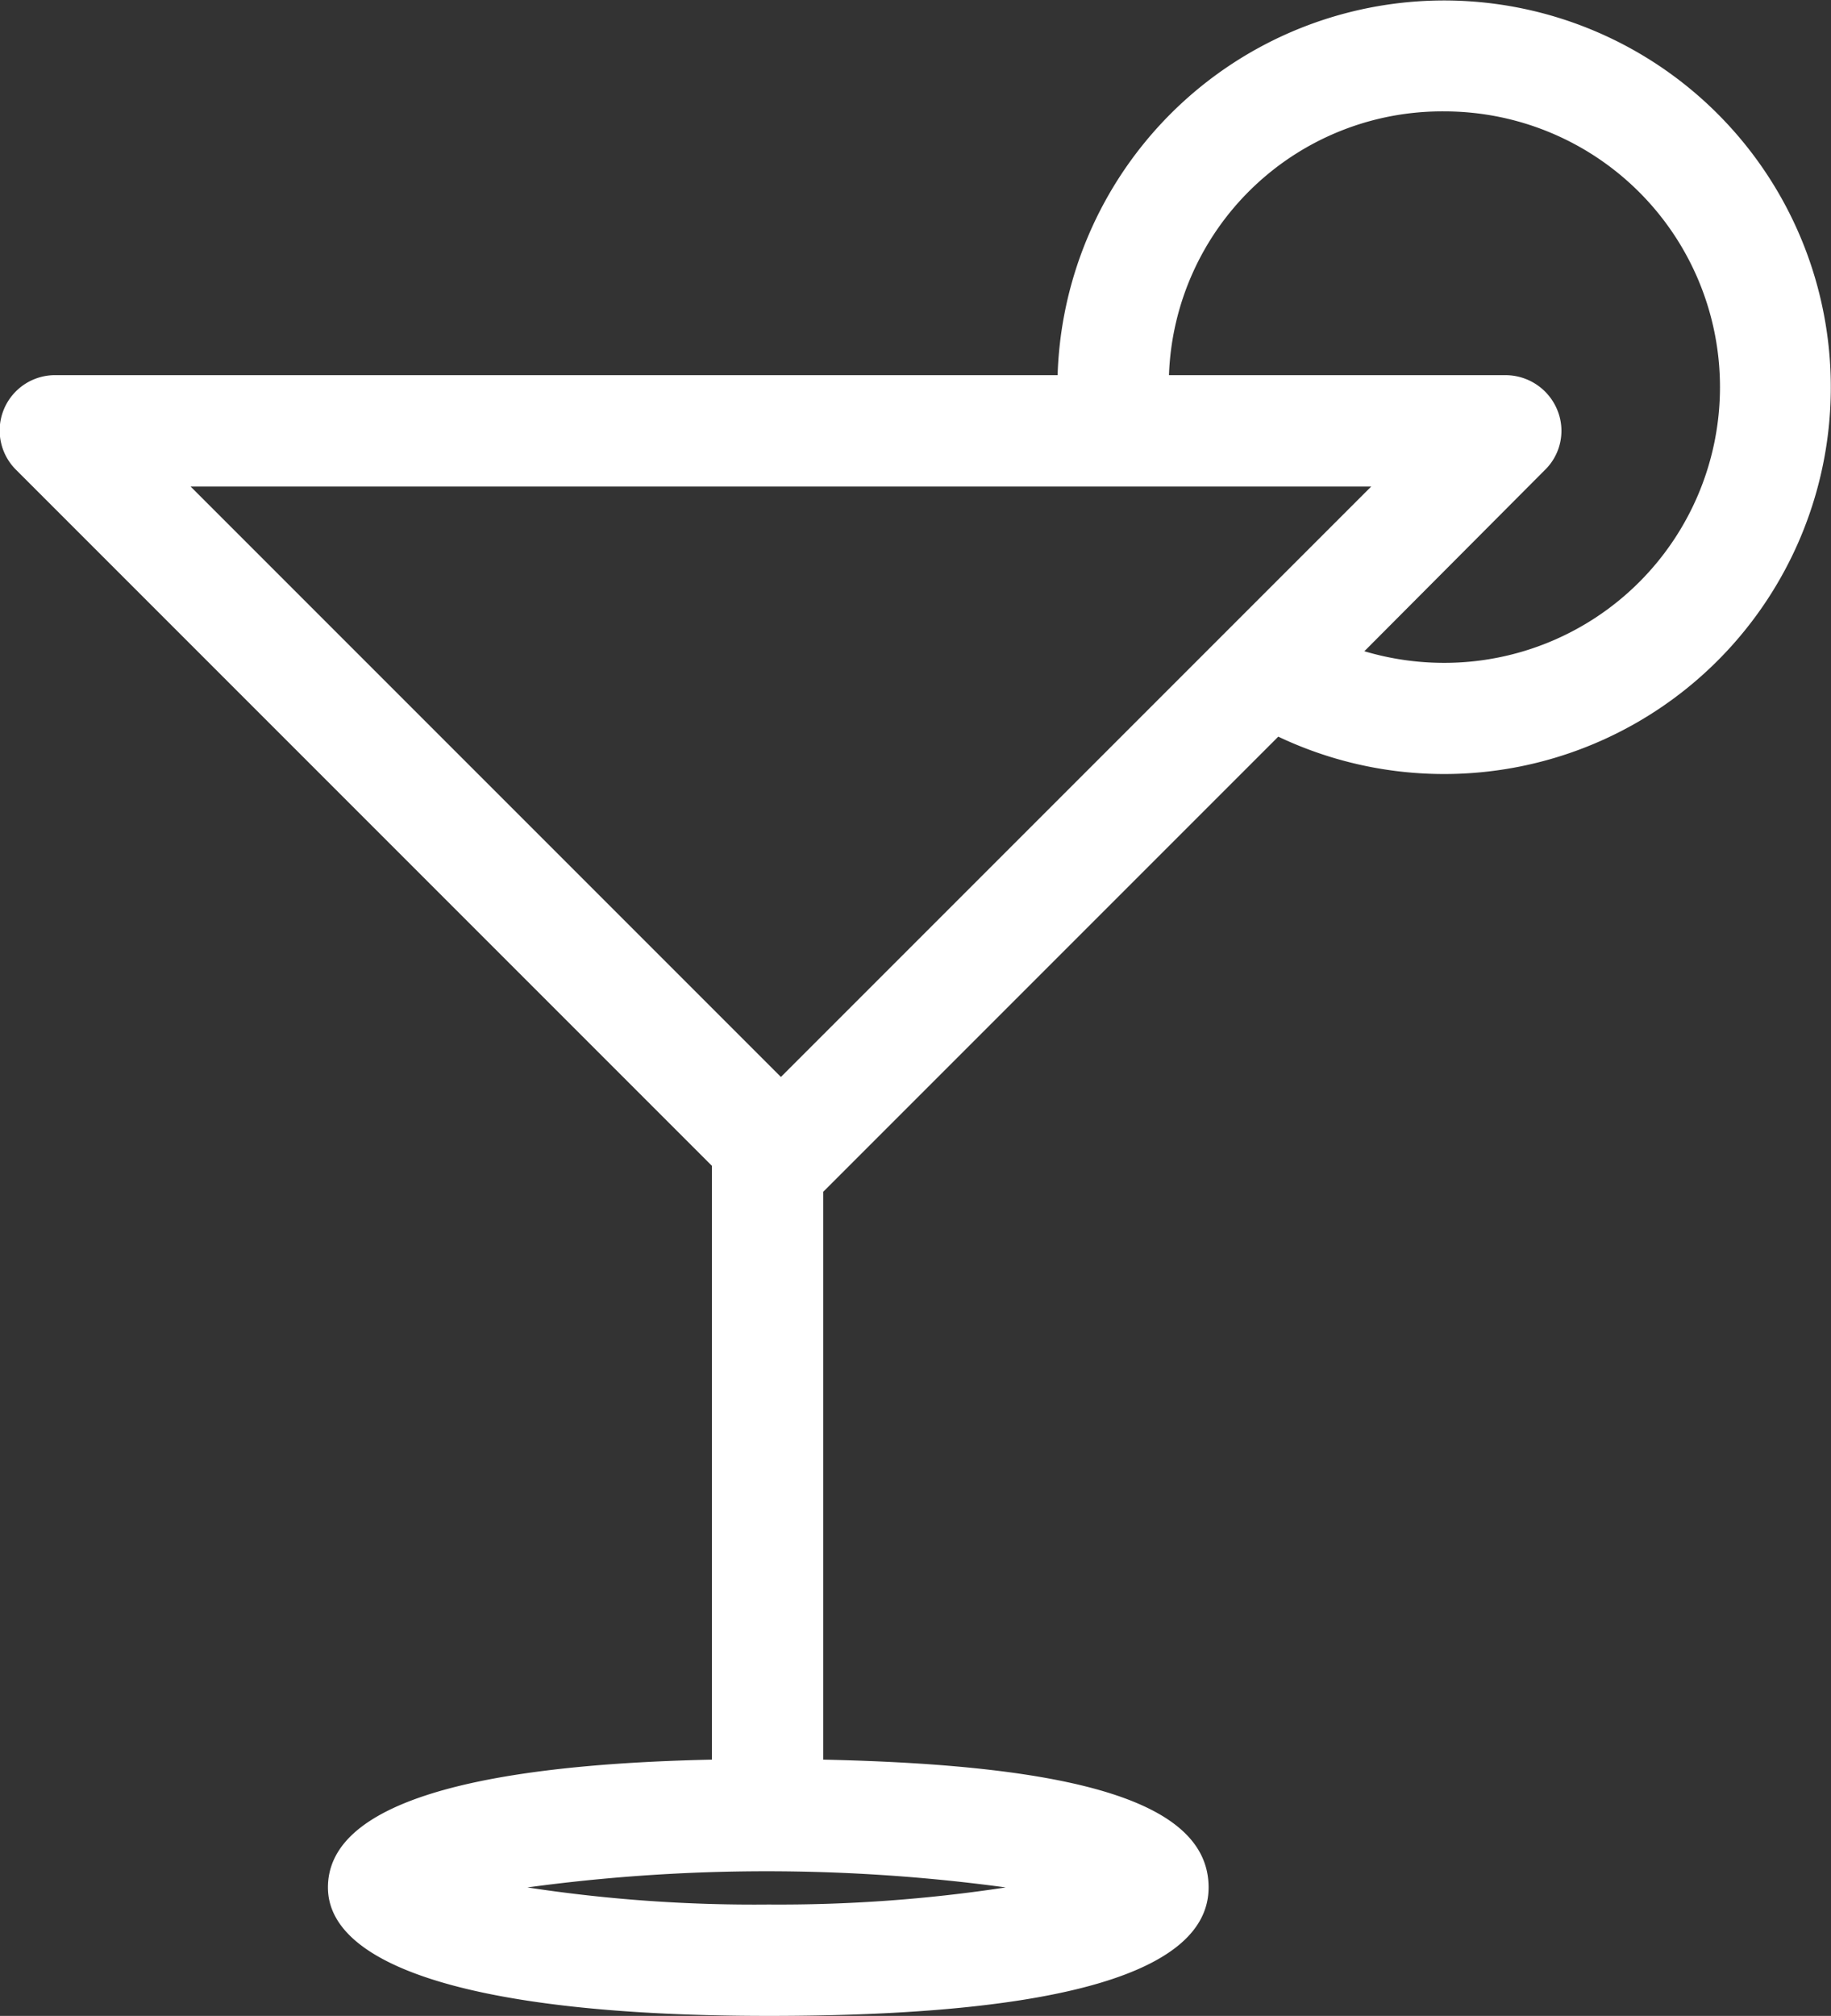
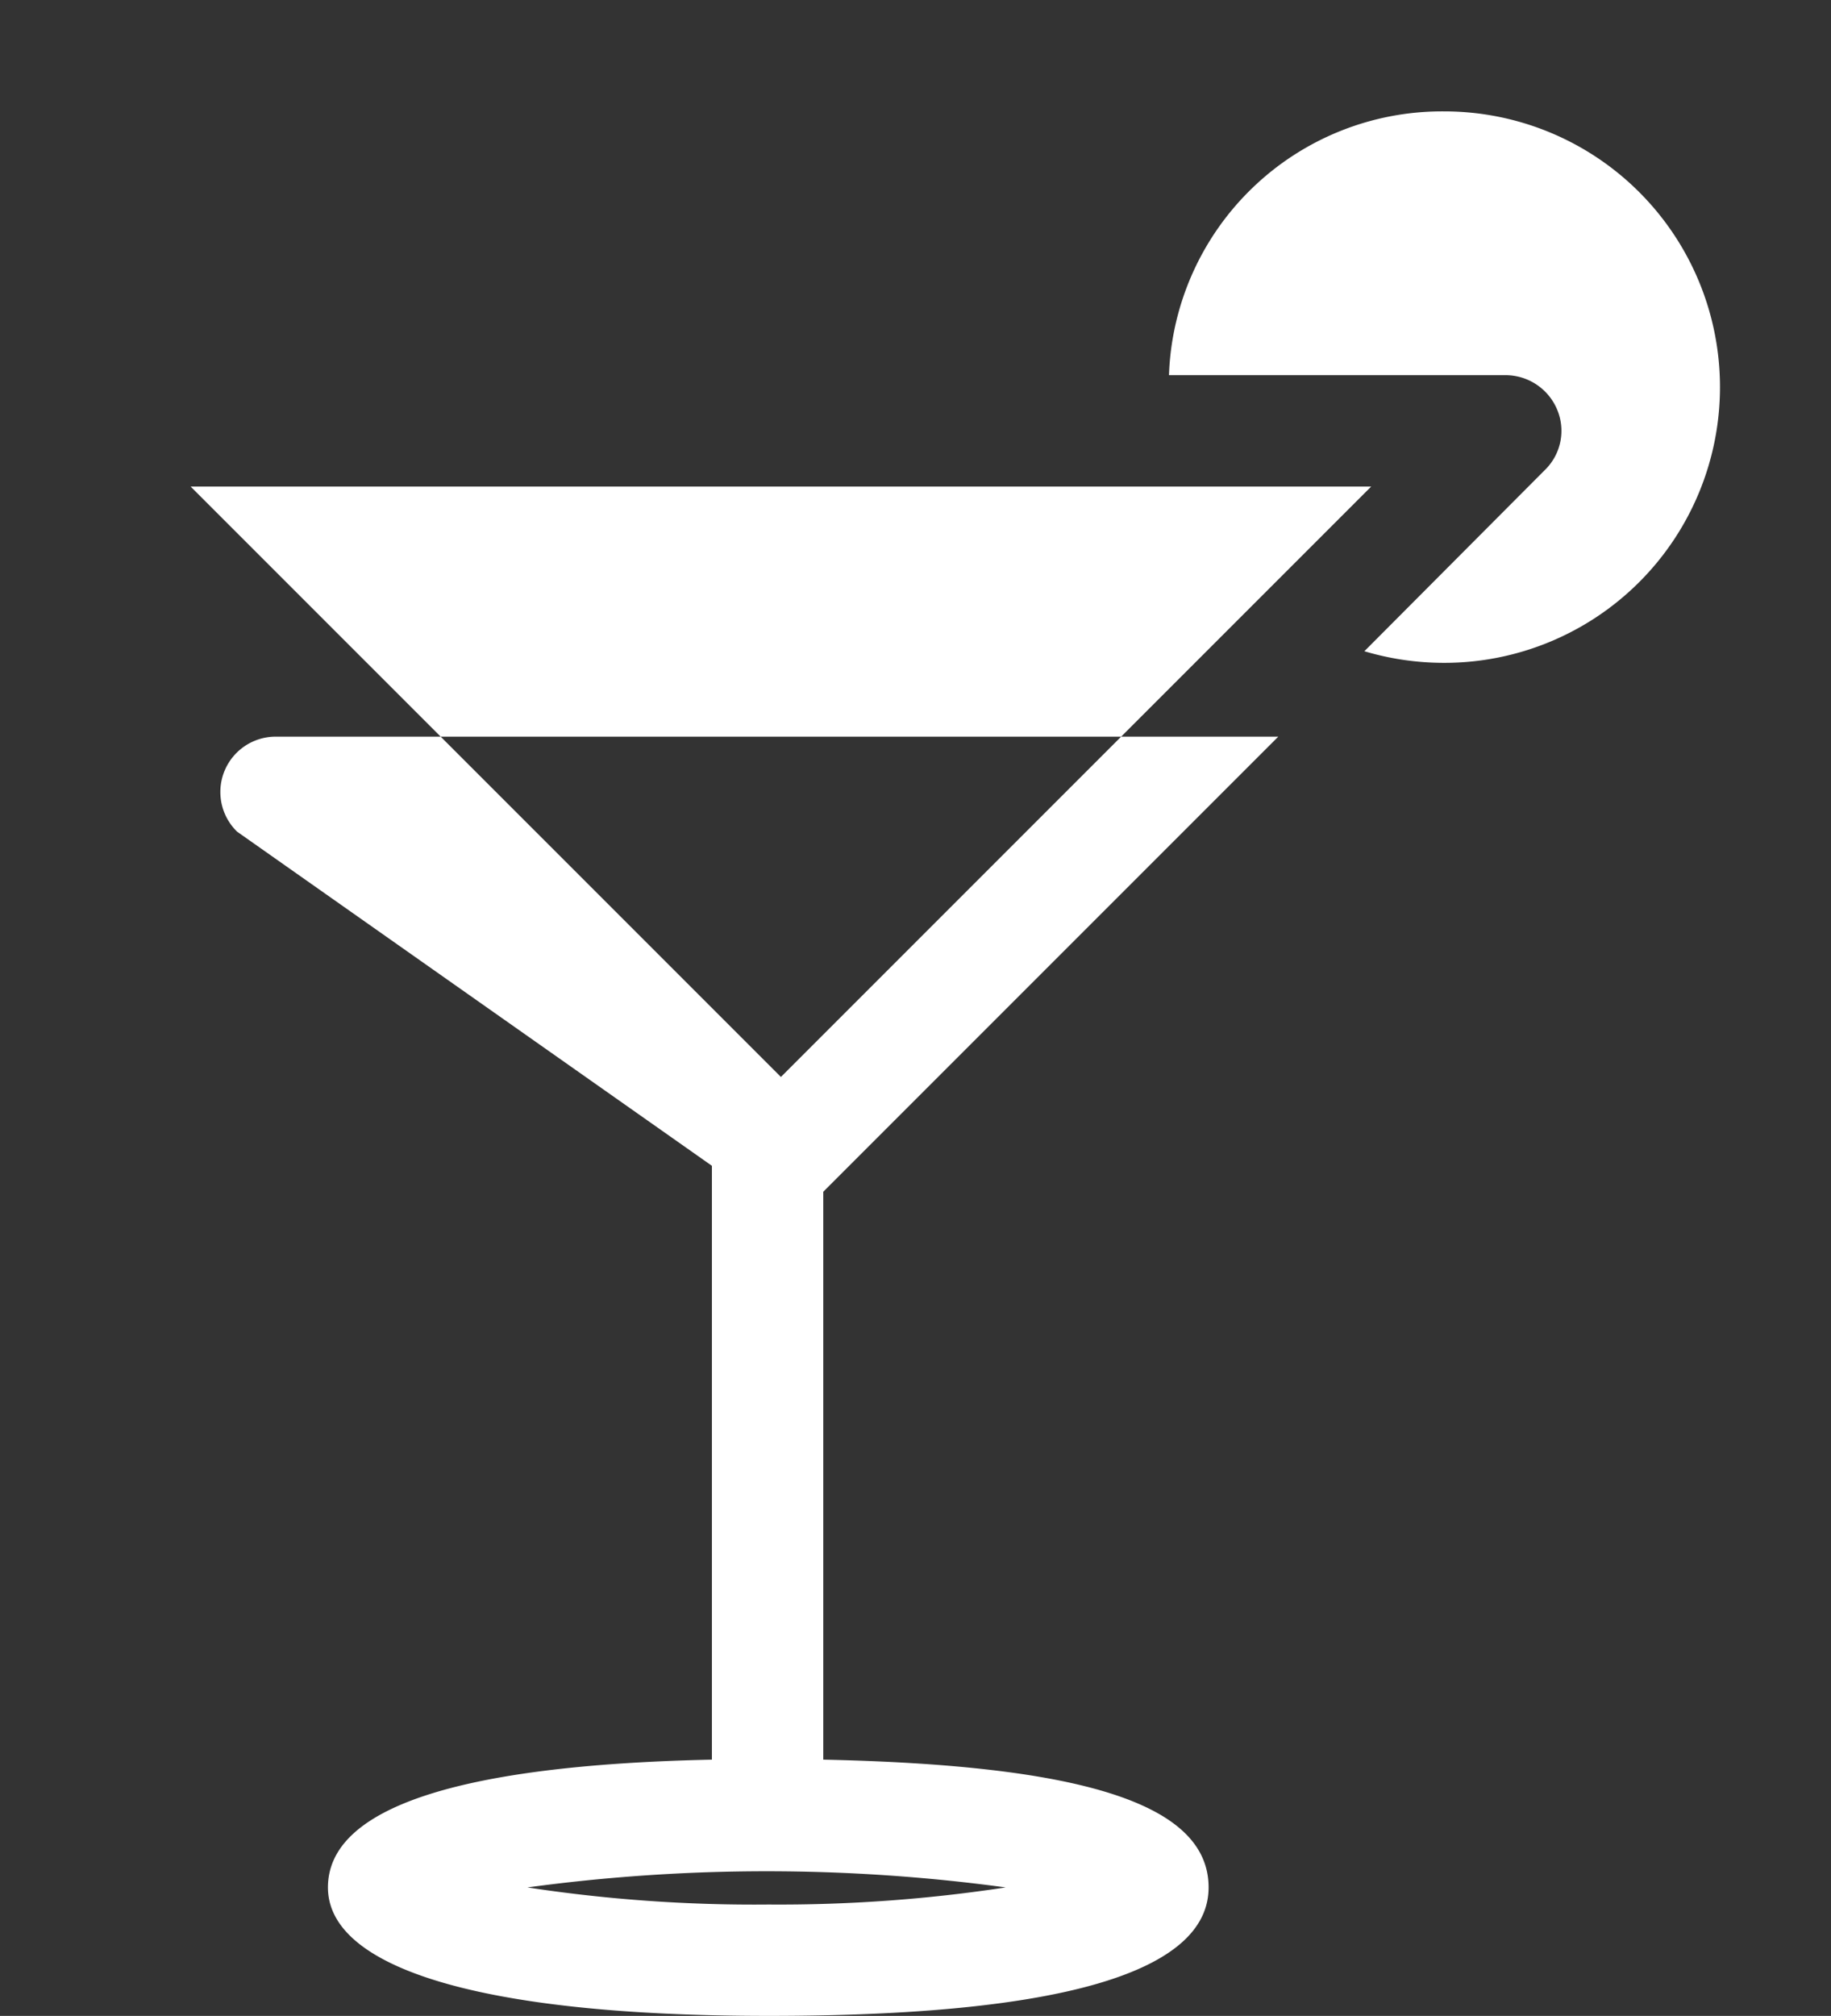
<svg xmlns="http://www.w3.org/2000/svg" id="Layer_1" data-name="Layer 1" viewBox="0 0 26.8 29.5">
  <rect x="0" y="0" width="26.8" height="29.5" fill="#333333" stroke="none" />
  <defs>
    <style>.cls-1{fill:#fff;}</style>
  </defs>
-   <path class="cls-1" d="M1310.77,435.94v8.69c-3.73.08-5.62.71-5.62,1.87s2.17,1.88,6.45,1.88,6.44-.64,6.44-1.88-1.9-1.79-5.64-1.87v-8.31l6.66-6.66a5.66,5.66,0,1,0-3.23-5.29h-14.66a.81.81,0,0,0-.58,1.39Zm10.72-15.43a4,4,0,0,1,0,8.07,4.09,4.09,0,0,1-1.17-.17l2.64-2.65a.8.8,0,0,0,.18-.89.82.82,0,0,0-.75-.5h-4.93A4,4,0,0,1,1321.49,420.51Zm-1.07,5.49-8.64,8.64-8.64-8.64Zm-8.82,20.75a22,22,0,0,1-3.53-.25,26,26,0,0,1,7,0A22,22,0,0,1,1311.6,446.75Z" transform="translate(-1300.35 -418.88)" />
+   <path class="cls-1" d="M1310.77,435.94v8.69c-3.73.08-5.62.71-5.62,1.87s2.17,1.88,6.45,1.88,6.44-.64,6.44-1.88-1.9-1.79-5.64-1.87v-8.31l6.66-6.66h-14.66a.81.81,0,0,0-.58,1.39Zm10.72-15.43a4,4,0,0,1,0,8.07,4.09,4.09,0,0,1-1.17-.17l2.64-2.65a.8.8,0,0,0,.18-.89.82.82,0,0,0-.75-.5h-4.93A4,4,0,0,1,1321.49,420.51Zm-1.07,5.49-8.64,8.64-8.64-8.64Zm-8.82,20.75a22,22,0,0,1-3.53-.25,26,26,0,0,1,7,0A22,22,0,0,1,1311.6,446.75Z" transform="translate(-1300.35 -418.88)" />
</svg>